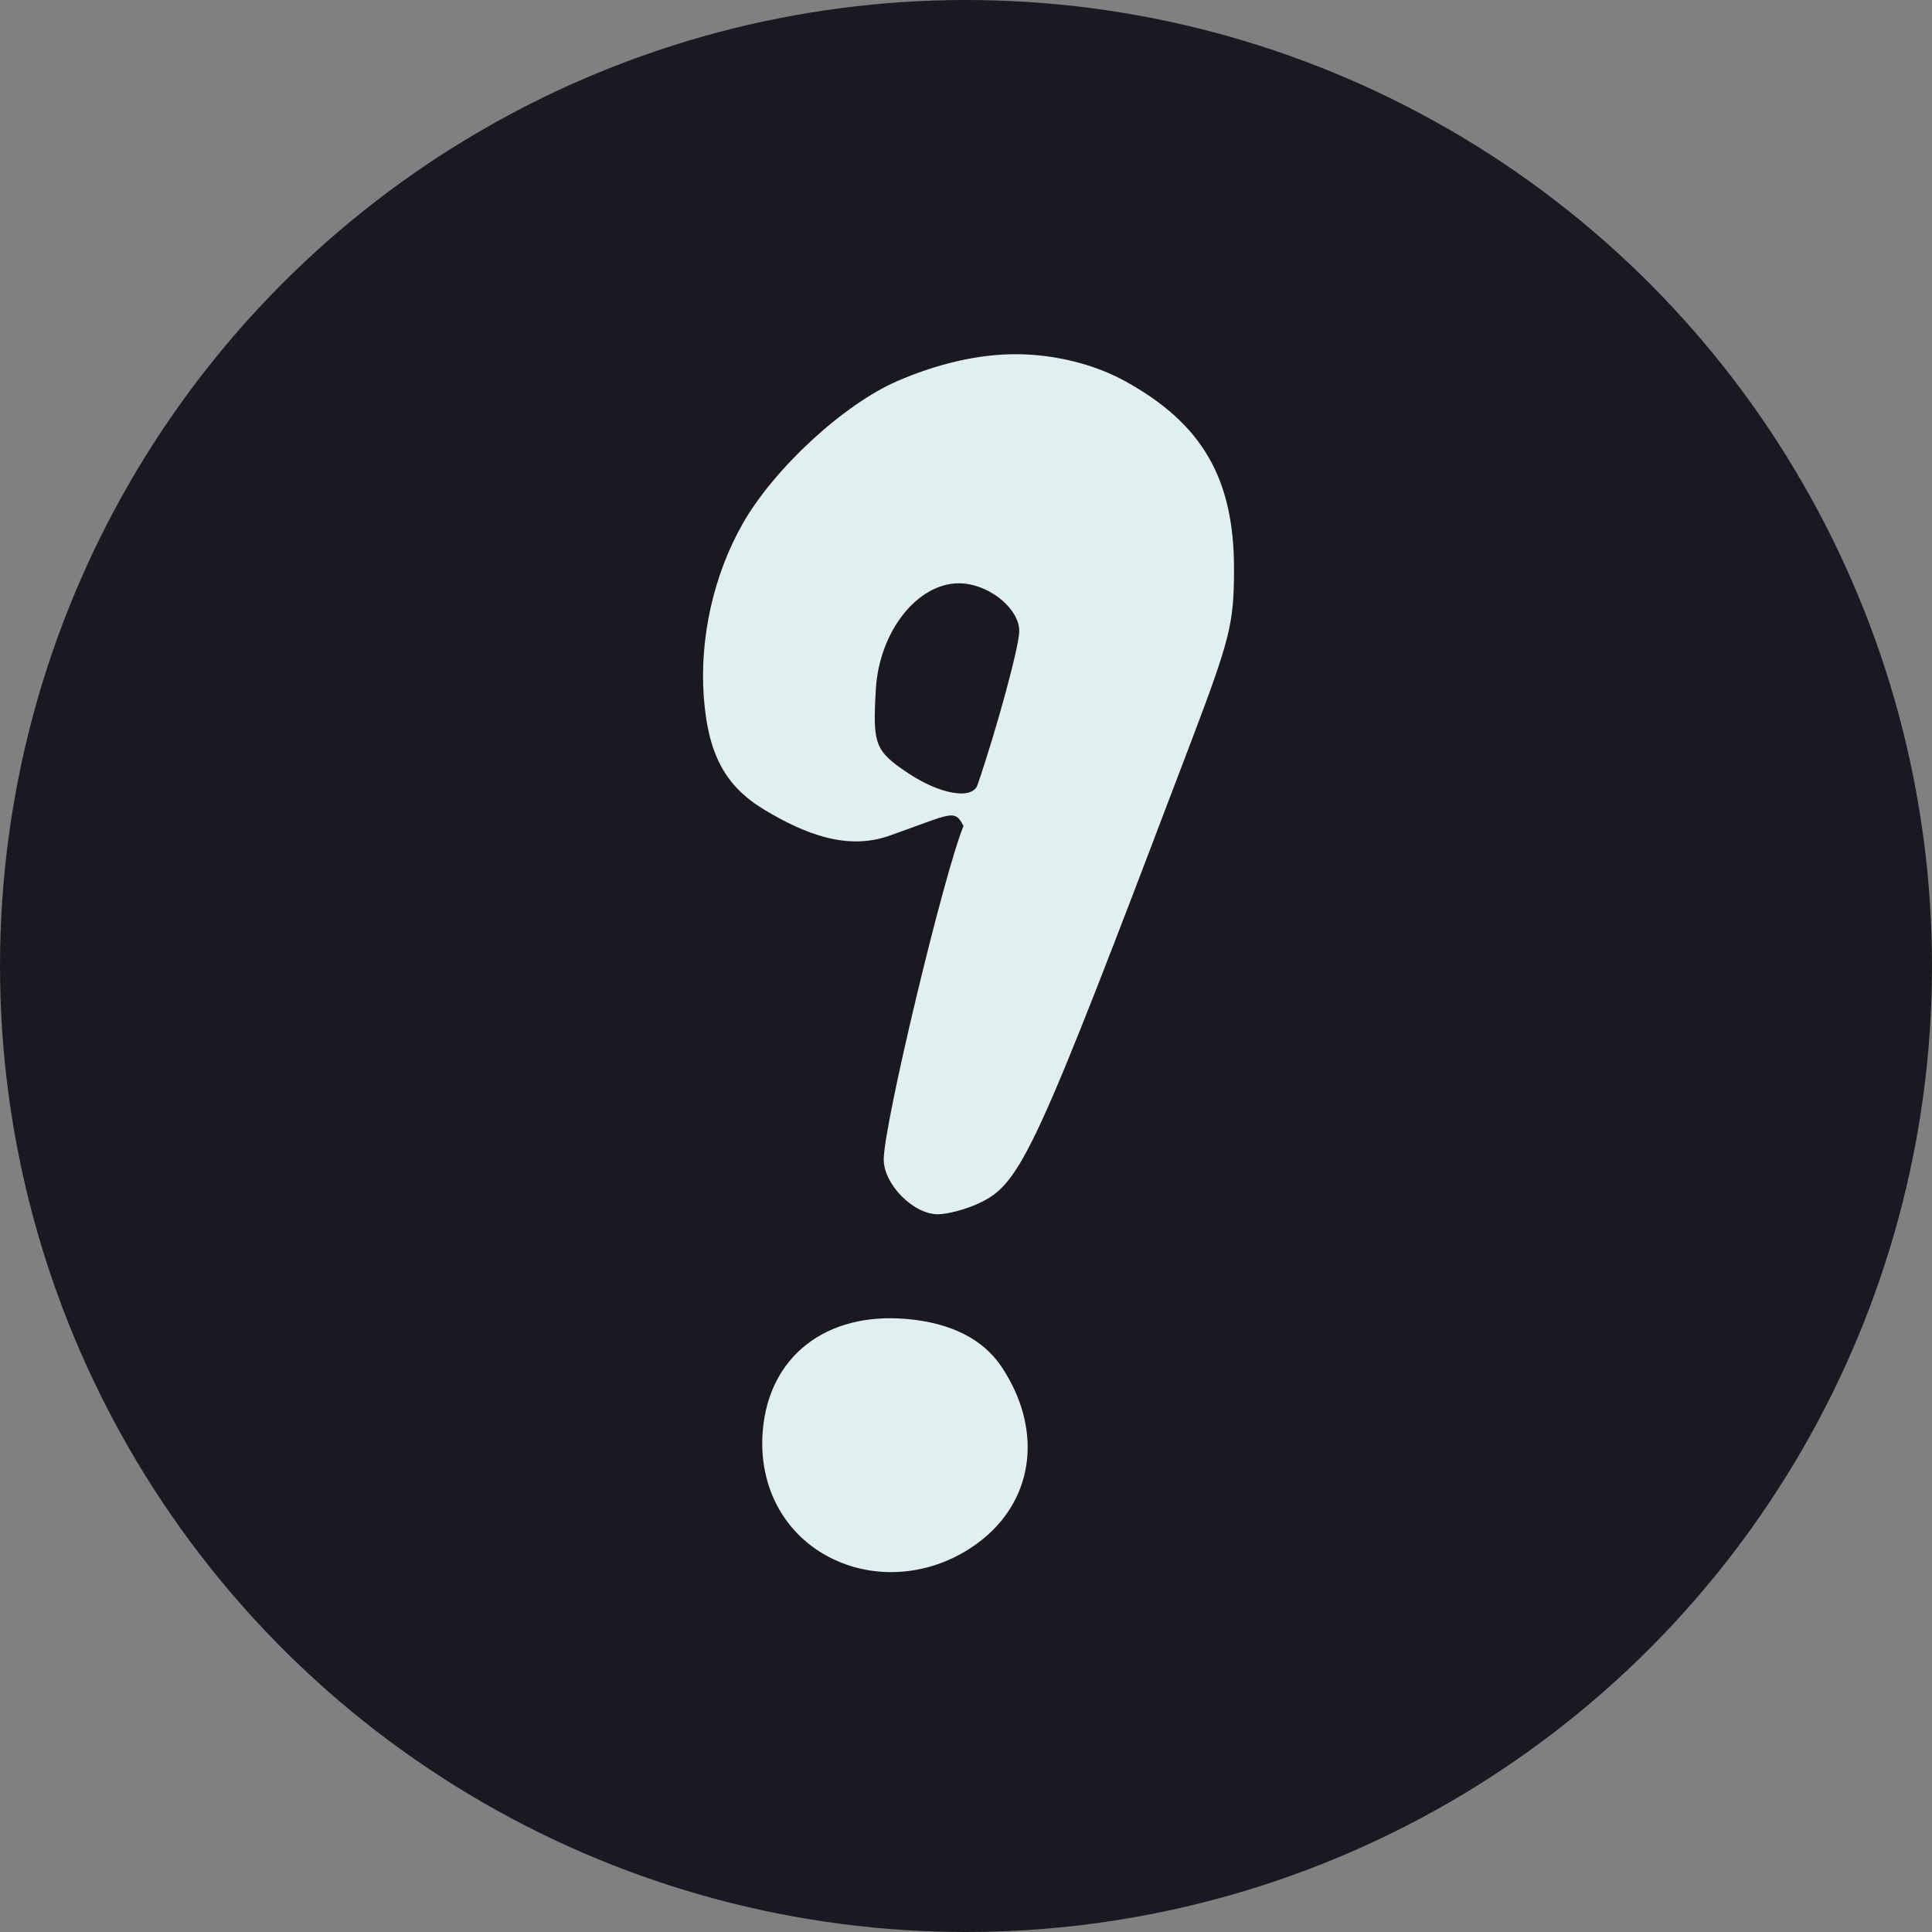
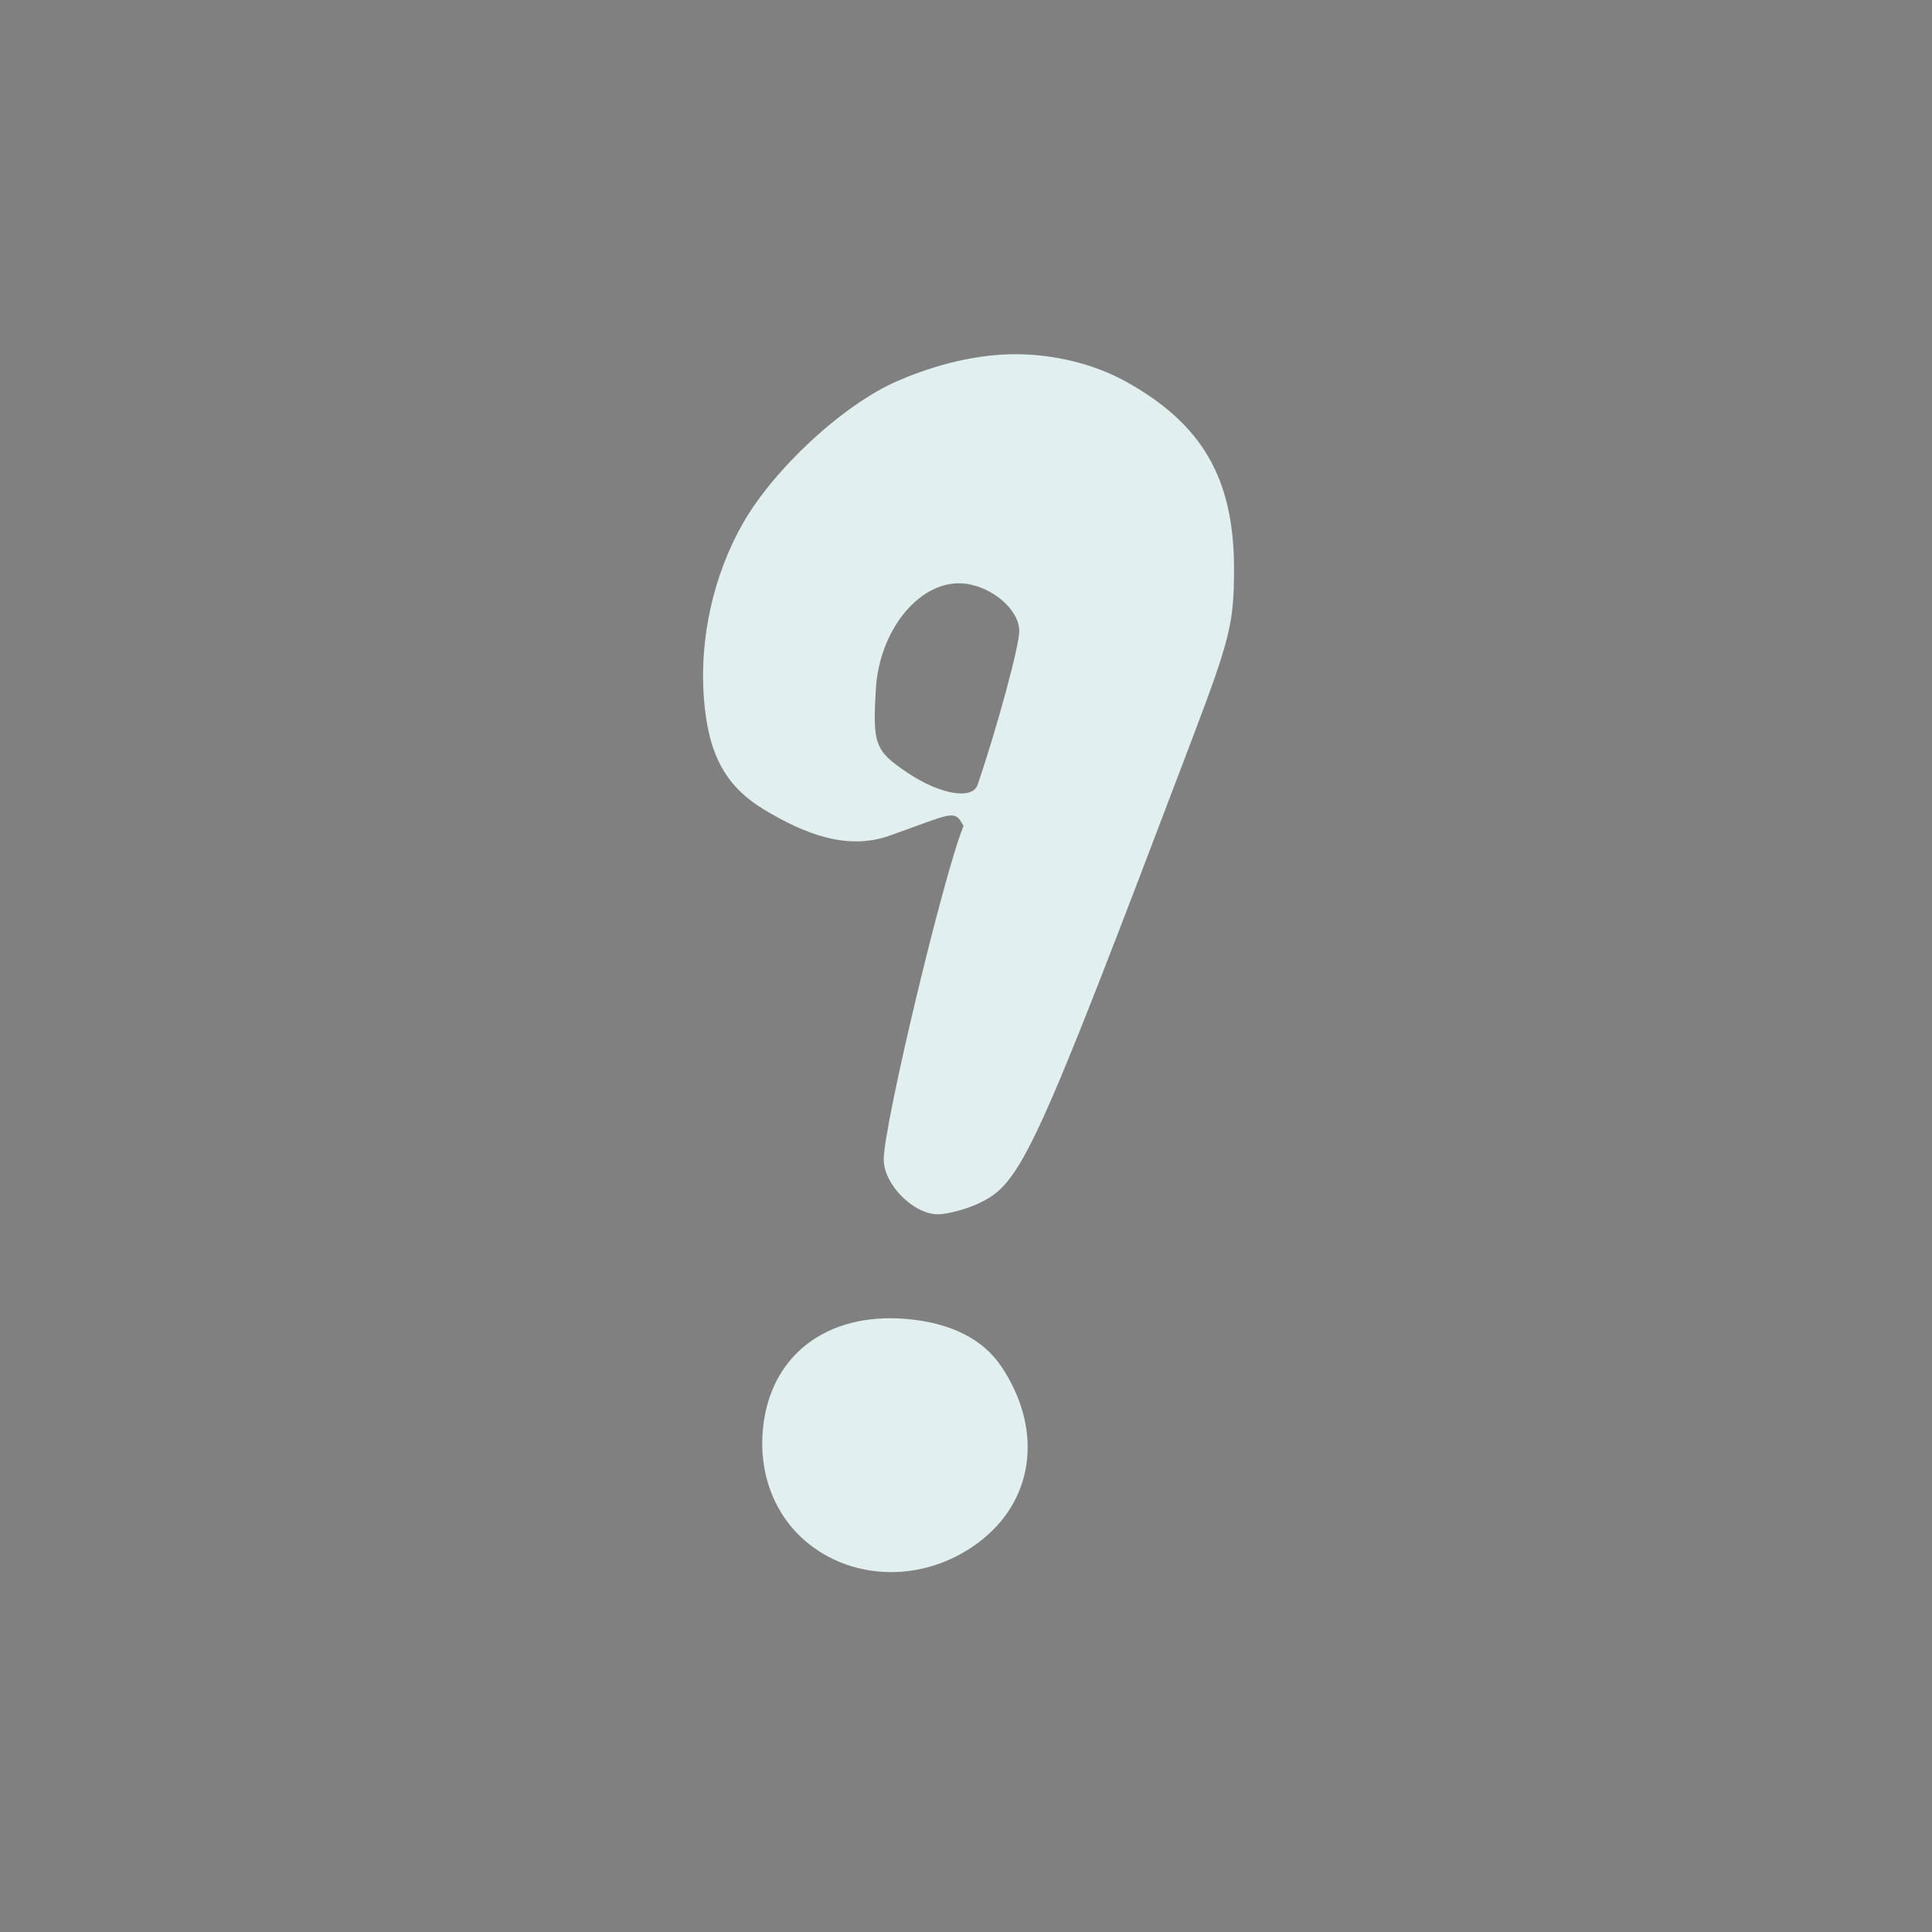
<svg xmlns="http://www.w3.org/2000/svg" xmlns:ns1="http://sodipodi.sourceforge.net/DTD/sodipodi-0.dtd" xmlns:ns2="http://www.inkscape.org/namespaces/inkscape" width="1080" height="1080" viewBox="0 0 1080 1080" version="1.1" id="svg1" xml:space="preserve">
  <rect x="0" y="0" width="1080" height="1080" fill="#808080" stroke="none" />
  <ns1:namedview id="namedview1" pagecolor="#505050" bordercolor="#eeeeee" borderopacity="1" ns2:showpageshadow="0" ns2:pageopacity="0" ns2:pagecheckerboard="0" ns2:deskcolor="#d1d1d1" ns2:document-units="px" />
  <defs id="defs1" />
  <g ns2:label="Camada 1" ns2:groupmode="layer" id="layer1">
-     <circle style="fill:#1a1921;fill-opacity:1;stroke:#ffffff;stroke-width:0;stroke-linecap:round;stroke-linejoin:round;paint-order:markers stroke fill" id="path1" cx="540" cy="540" r="540" />
-     <path id="path1-3" style="fill:#e1efef;fill-opacity:1;stroke-width:3.161" d="m 577.189,198.35 c -2.584,-0.19 -5.156,-0.3 -7.716,-0.338 -23.255,-0.338 -47.18,6.033 -67.879,15.019 -30.09,13.064 -68.954,48.935 -86.485,79.825 -16.213,28.568 -24.096,63.761 -21.683,96.779 2.333,31.912 11.957,49.841 33.815,62.998 22.981,13.833 46.512,22.753 69.717,14.606 35.325,-12.402 36.467,-15.335 41.657,-5.537 -11.057,26.818 -44.622,167.088 -44.613,186.436 0.007,13.967 16.684,30.774 30.401,30.641 5.325,-0.052 15.38,-2.717 22.338,-5.929 24.131,-11.138 30.898,-25.834 119.239,-258.655 21.726,-57.26 23.807,-65.636 23.843,-96.05 0.06,-50.649 -17.814,-81.431 -61.071,-105.173 -15.029,-8.249 -33.473,-13.292 -51.565,-14.622 z m -38.115,127.871 c 15.324,1.561 30.695,14.484 30.702,26.571 0.005,8.312 -12.418,54.108 -23.32,85.968 -2.916,8.52 -21.134,5.333 -39.277,-6.868 -18.084,-12.161 -19.437,-15.767 -17.554,-46.876 1.936,-31.984 23.152,-58.94 46.397,-58.951 1.017,-2.8e-4 2.031,0.053 3.052,0.157 z m -32.516,411.066 c -44.851,-3.81 -76.599,20.866 -80.147,62.298 -2.788,32.555 13.229,60.623 41.676,73.041 26.408,11.528 58.038,6.715 81.484,-12.396 28.96,-23.606 33.053,-62.178 10.214,-96.309 -10.341,-15.454 -28.495,-24.533 -53.228,-26.634 z" ns1:nodetypes="sssssssscsssssssccsssscssssss" ns2:label="minilogo" />
+     <path id="path1-3" style="fill:#e1efef;fill-opacity:1;stroke-width:3.161" d="m 577.189,198.35 c -2.584,-0.19 -5.156,-0.3 -7.716,-0.338 -23.255,-0.338 -47.18,6.033 -67.879,15.019 -30.09,13.064 -68.954,48.935 -86.485,79.825 -16.213,28.568 -24.096,63.761 -21.683,96.779 2.333,31.912 11.957,49.841 33.815,62.998 22.981,13.833 46.512,22.753 69.717,14.606 35.325,-12.402 36.467,-15.335 41.657,-5.537 -11.057,26.818 -44.622,167.088 -44.613,186.436 0.007,13.967 16.684,30.774 30.401,30.641 5.325,-0.052 15.38,-2.717 22.338,-5.929 24.131,-11.138 30.898,-25.834 119.239,-258.655 21.726,-57.26 23.807,-65.636 23.843,-96.05 0.06,-50.649 -17.814,-81.431 -61.071,-105.173 -15.029,-8.249 -33.473,-13.292 -51.565,-14.622 z m -38.115,127.871 c 15.324,1.561 30.695,14.484 30.702,26.571 0.005,8.312 -12.418,54.108 -23.32,85.968 -2.916,8.52 -21.134,5.333 -39.277,-6.868 -18.084,-12.161 -19.437,-15.767 -17.554,-46.876 1.936,-31.984 23.152,-58.94 46.397,-58.951 1.017,-2.8e-4 2.031,0.053 3.052,0.157 m -32.516,411.066 c -44.851,-3.81 -76.599,20.866 -80.147,62.298 -2.788,32.555 13.229,60.623 41.676,73.041 26.408,11.528 58.038,6.715 81.484,-12.396 28.96,-23.606 33.053,-62.178 10.214,-96.309 -10.341,-15.454 -28.495,-24.533 -53.228,-26.634 z" ns1:nodetypes="sssssssscsssssssccsssscssssss" ns2:label="minilogo" />
  </g>
</svg>